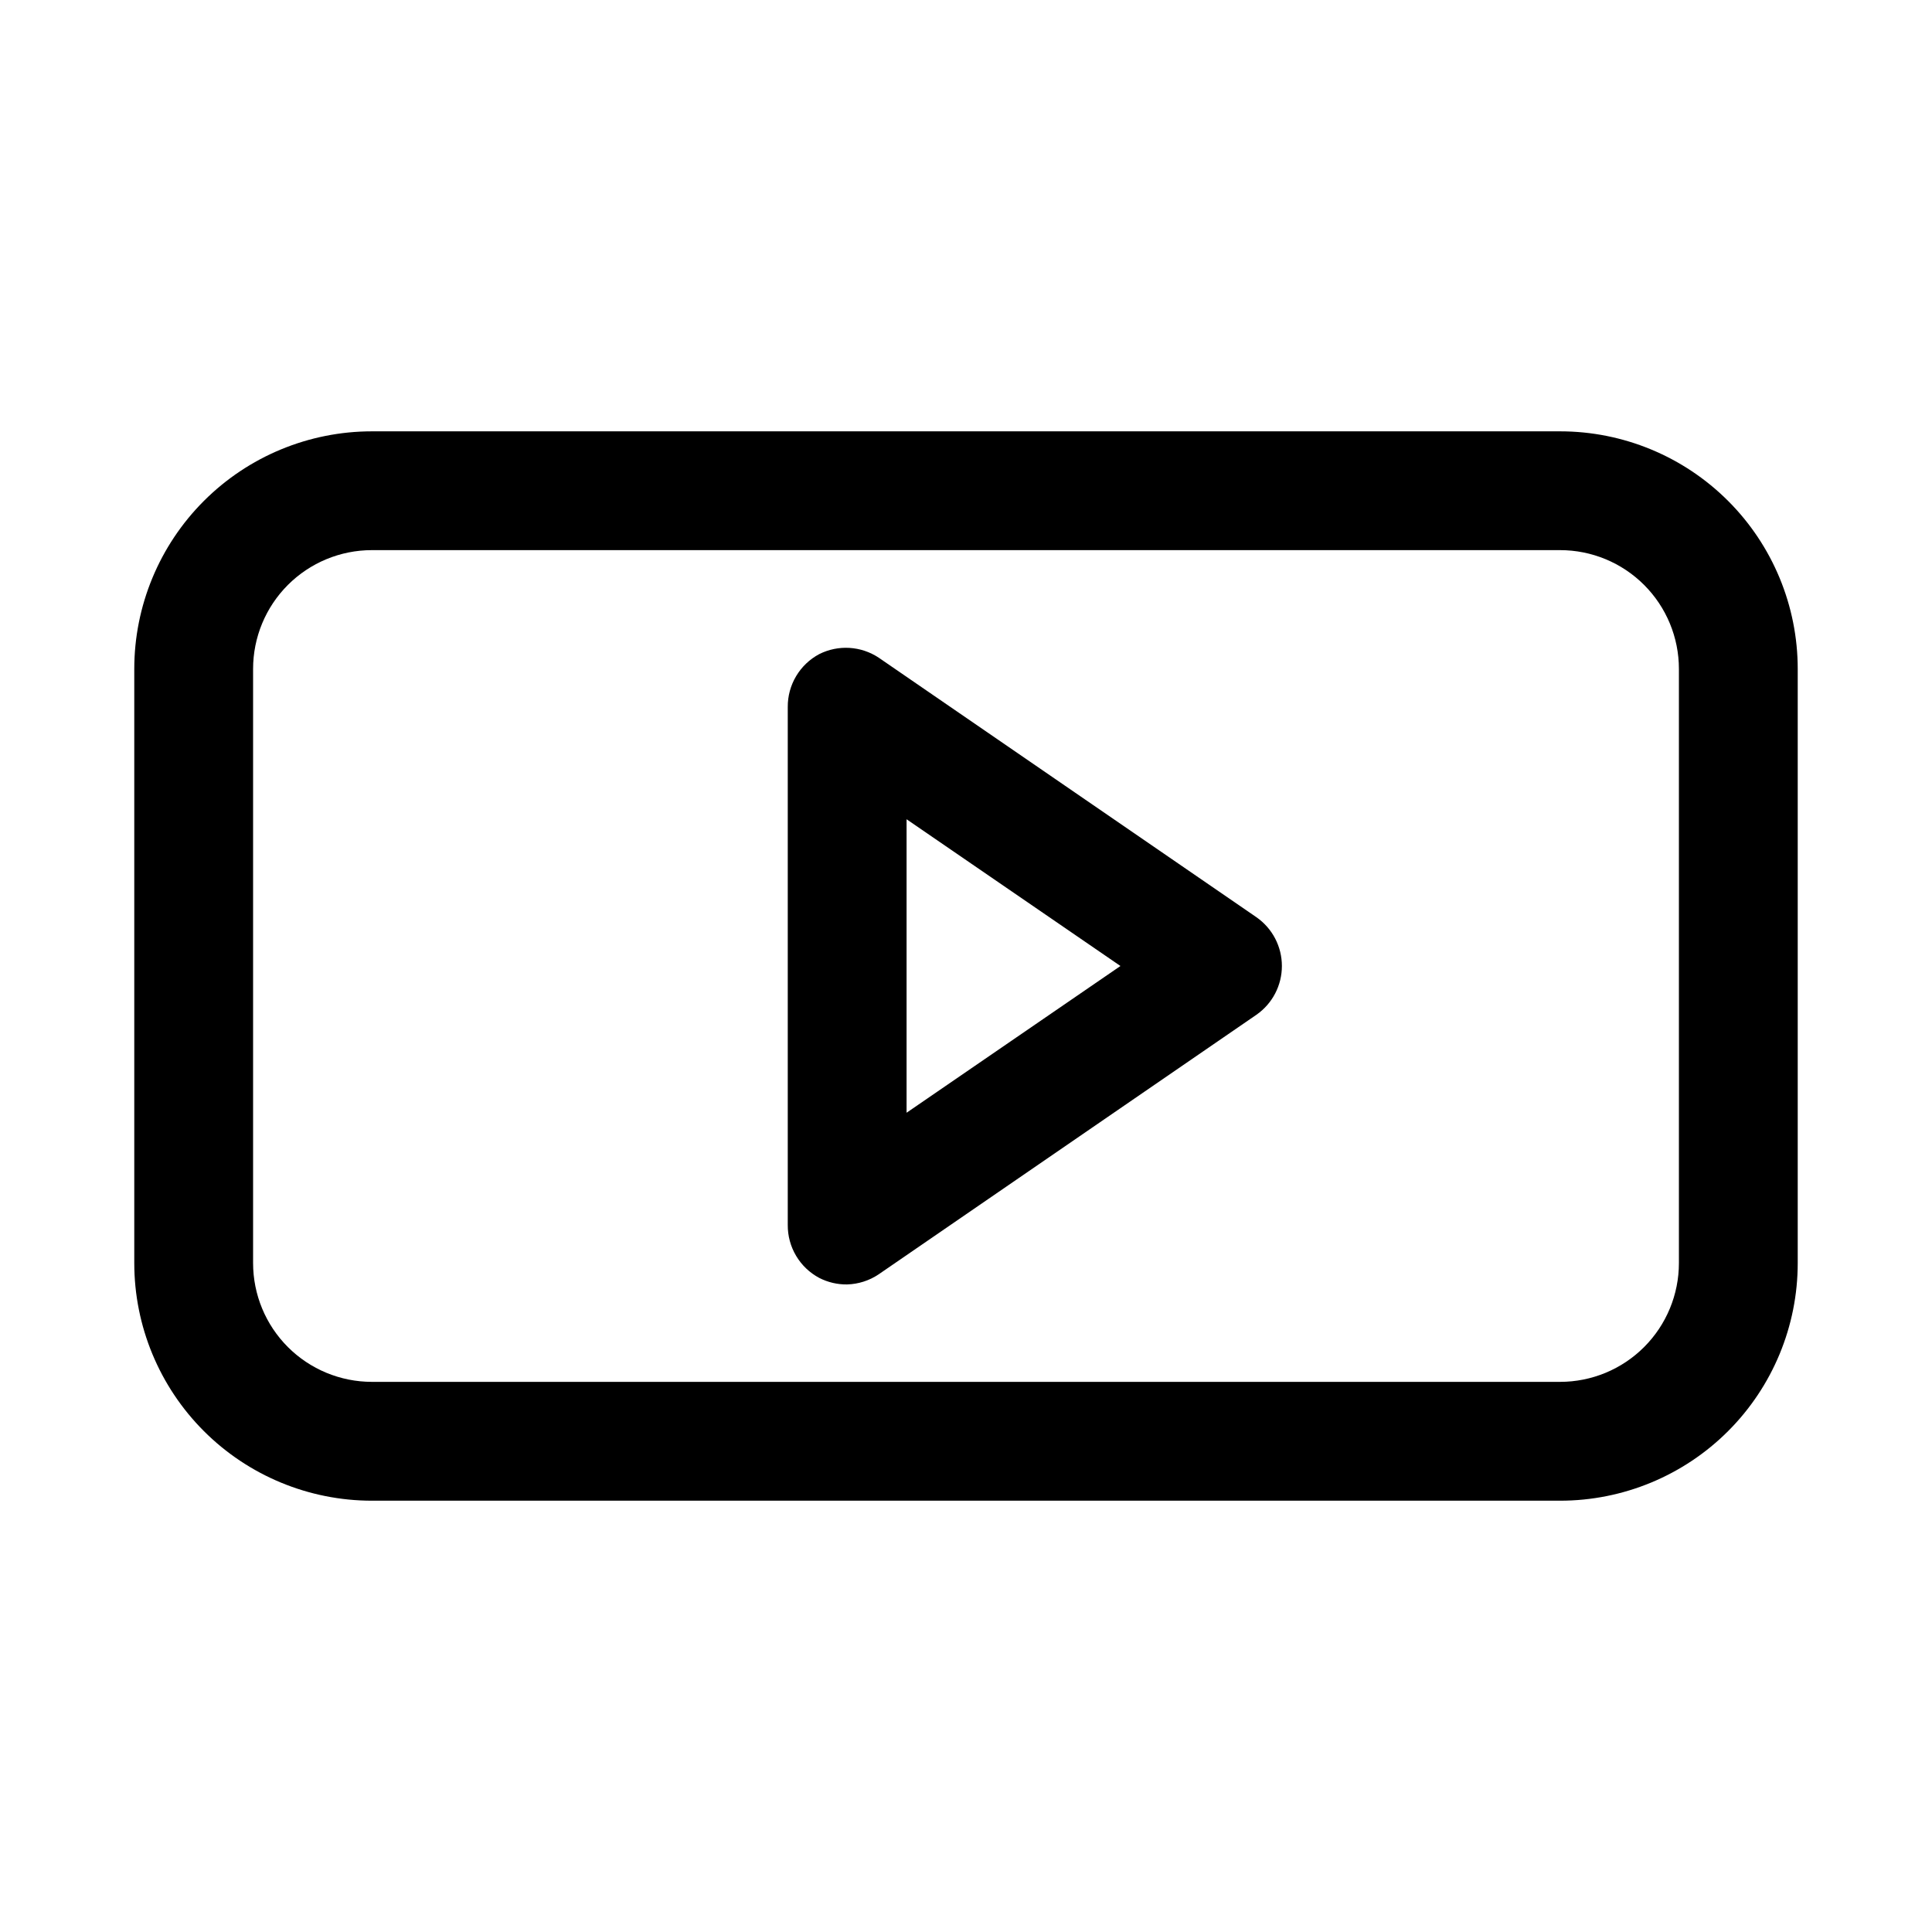
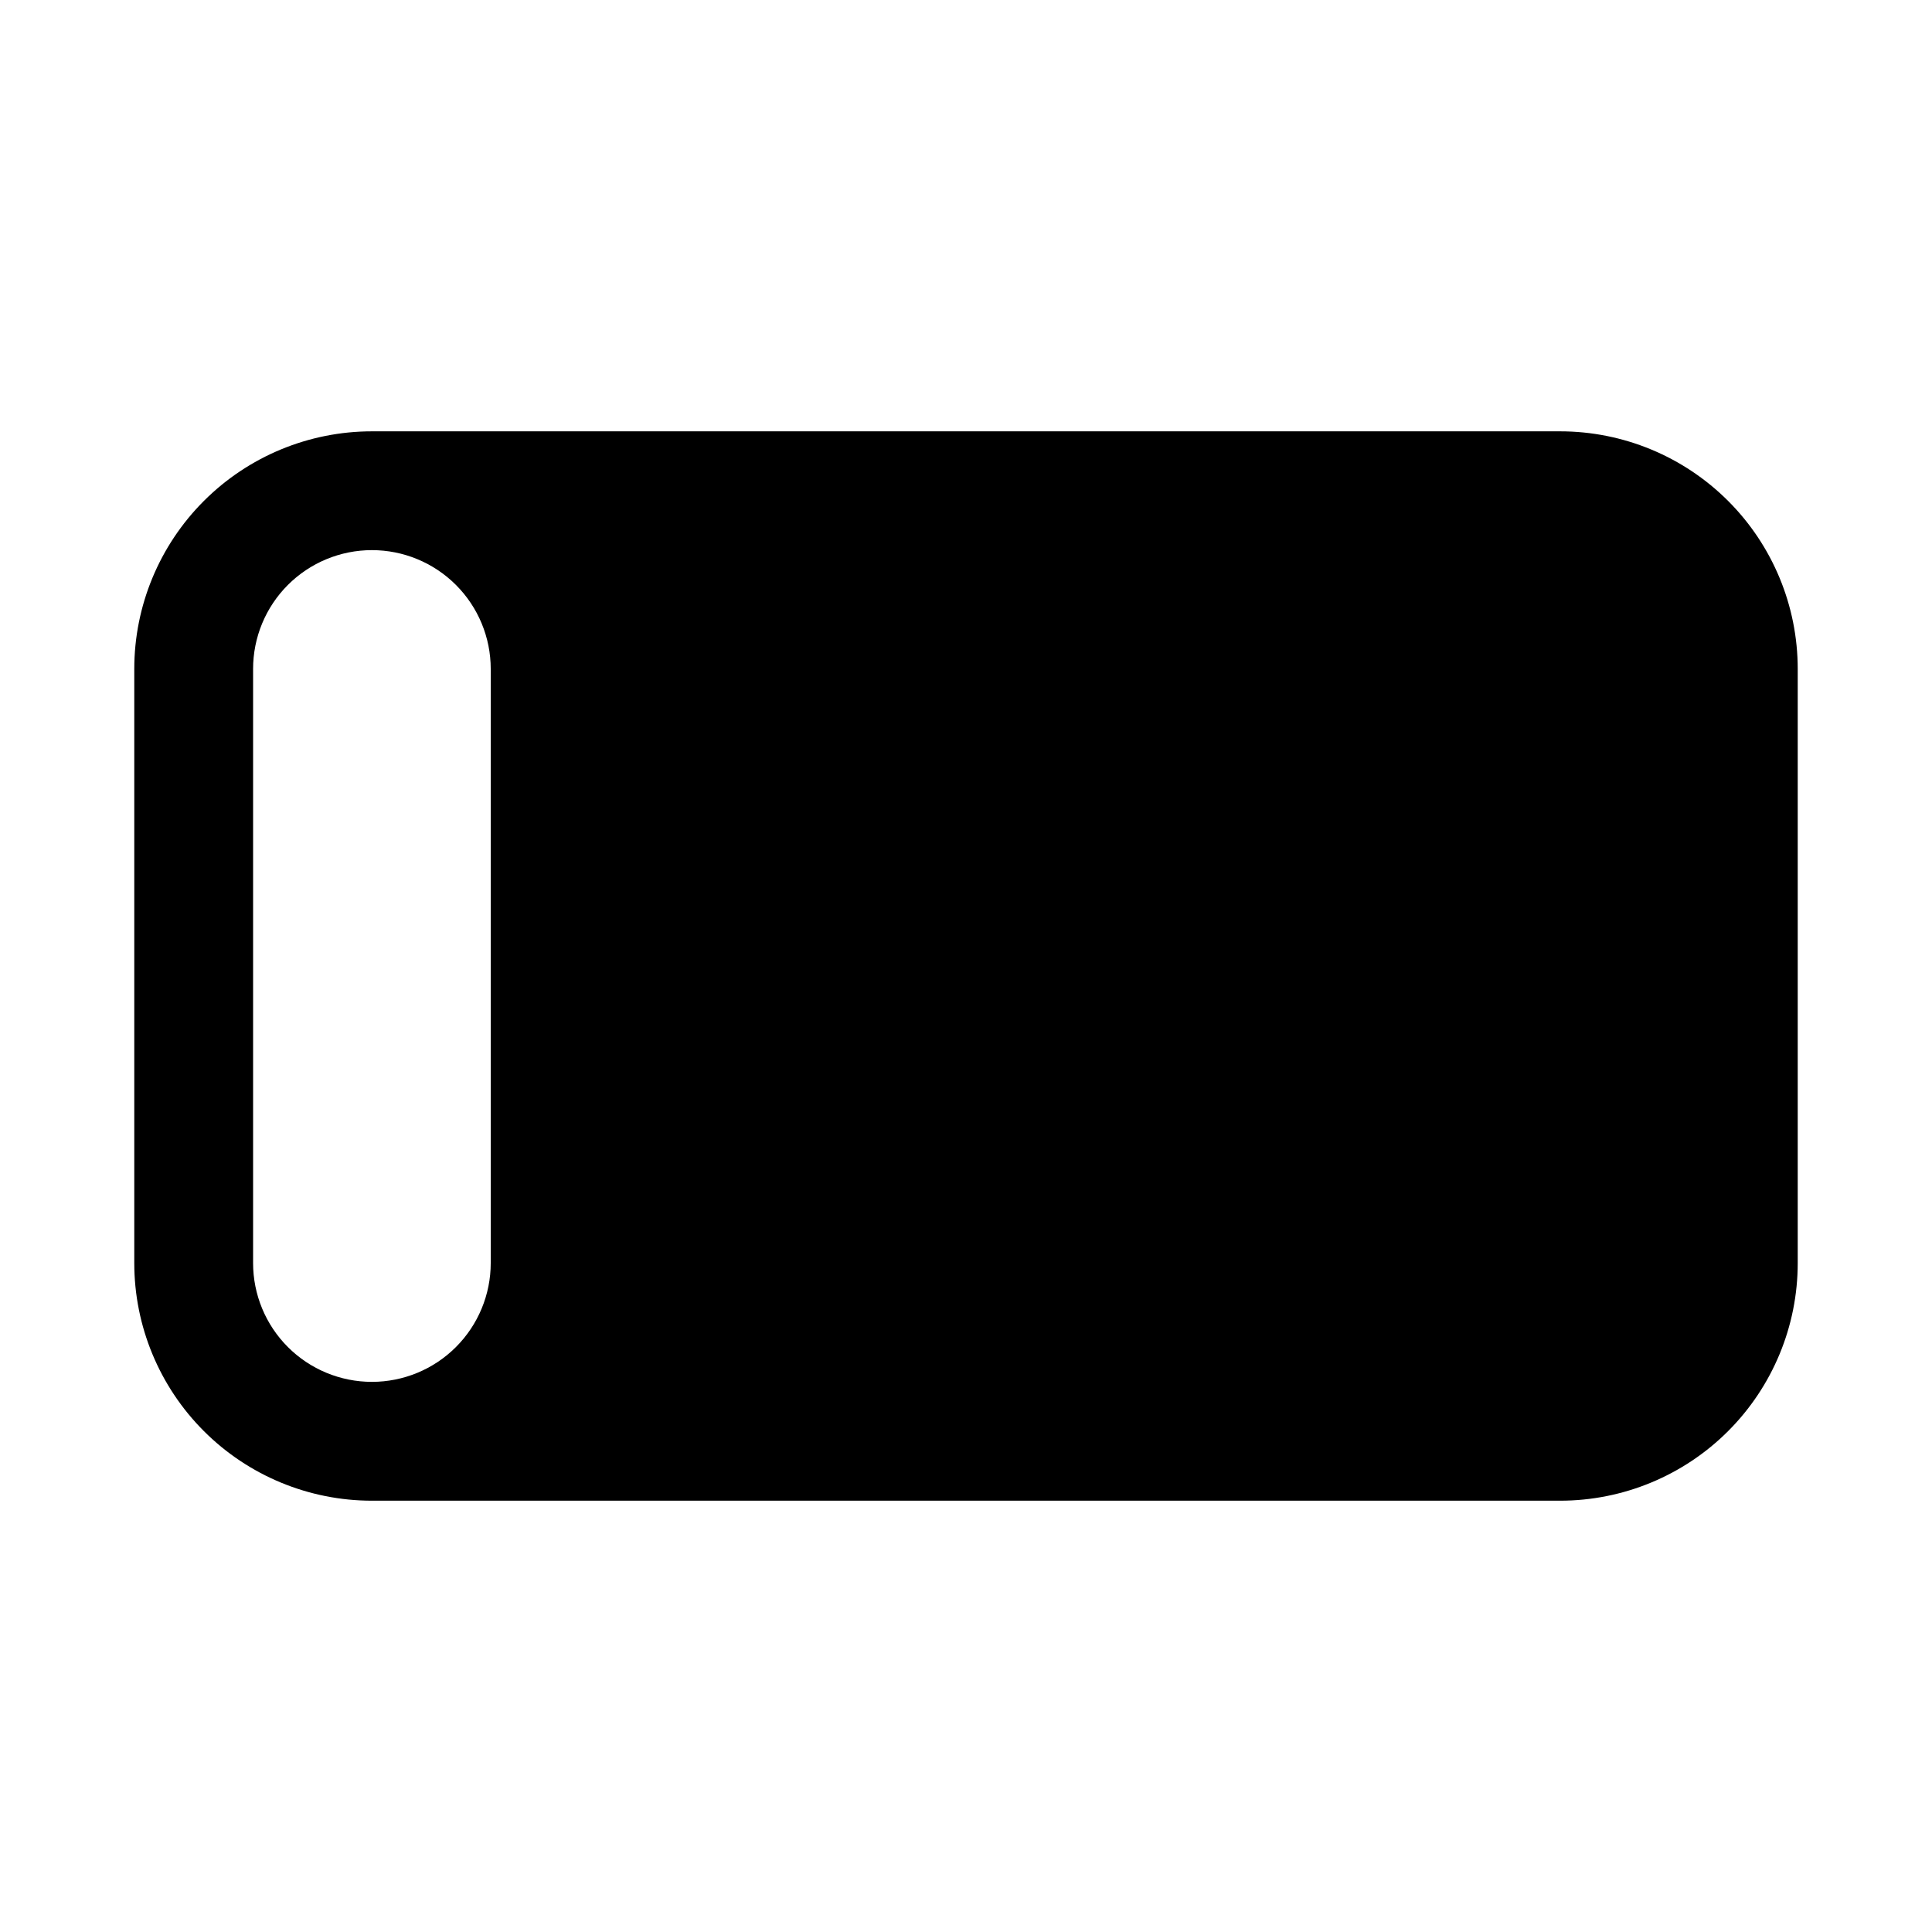
<svg xmlns="http://www.w3.org/2000/svg" fill="#000000" width="800px" height="800px" version="1.1" viewBox="144 144 512 512">
  <g>
-     <path d="m557.44 541.7h-314.88c-16.703 0-32.723-6.637-44.531-18.445-11.809-11.812-18.445-27.828-18.445-44.531v-157.44c0-16.703 6.637-32.719 18.445-44.531 11.809-11.809 27.828-18.445 44.531-18.445h314.88c16.703 0 32.723 6.637 44.531 18.445 11.812 11.812 18.445 27.828 18.445 44.531v157.44c0 16.703-6.633 32.719-18.445 44.531-11.809 11.809-27.828 18.445-44.531 18.445zm-314.88-251.91c-8.352 0-16.359 3.32-22.266 9.223-5.906 5.906-9.223 13.914-9.223 22.266v157.44c0 8.352 3.316 16.359 9.223 22.266s13.914 9.223 22.266 9.223h314.88c8.352 0 16.363-3.316 22.266-9.223 5.906-5.906 9.223-13.914 9.223-22.266v-157.44c0-8.352-3.316-16.359-9.223-22.266-5.902-5.902-13.914-9.223-22.266-9.223z" />
-     <path d="m368.51 484.39c-2.574 0.035-5.113-0.559-7.402-1.73-2.535-1.352-4.656-3.371-6.125-5.844-1.473-2.469-2.238-5.297-2.219-8.172v-137.29c-0.02-2.875 0.746-5.703 2.219-8.172 1.469-2.469 3.59-4.488 6.125-5.84 2.477-1.242 5.234-1.809 8-1.645 2.766 0.168 5.438 1.059 7.746 2.586l100.13 68.801v0.004c4.219 2.941 6.731 7.766 6.731 12.91s-2.512 9.965-6.731 12.91l-100.13 68.801c-2.473 1.664-5.367 2.59-8.344 2.676zm15.742-123.28v77.777l56.68-38.887z" />
+     <path d="m557.44 541.7h-314.88c-16.703 0-32.723-6.637-44.531-18.445-11.809-11.812-18.445-27.828-18.445-44.531v-157.44c0-16.703 6.637-32.719 18.445-44.531 11.809-11.809 27.828-18.445 44.531-18.445h314.88c16.703 0 32.723 6.637 44.531 18.445 11.812 11.812 18.445 27.828 18.445 44.531v157.44c0 16.703-6.633 32.719-18.445 44.531-11.809 11.809-27.828 18.445-44.531 18.445zm-314.88-251.91c-8.352 0-16.359 3.32-22.266 9.223-5.906 5.906-9.223 13.914-9.223 22.266v157.44c0 8.352 3.316 16.359 9.223 22.266s13.914 9.223 22.266 9.223c8.352 0 16.363-3.316 22.266-9.223 5.906-5.906 9.223-13.914 9.223-22.266v-157.44c0-8.352-3.316-16.359-9.223-22.266-5.902-5.902-13.914-9.223-22.266-9.223z" />
  </g>
</svg>